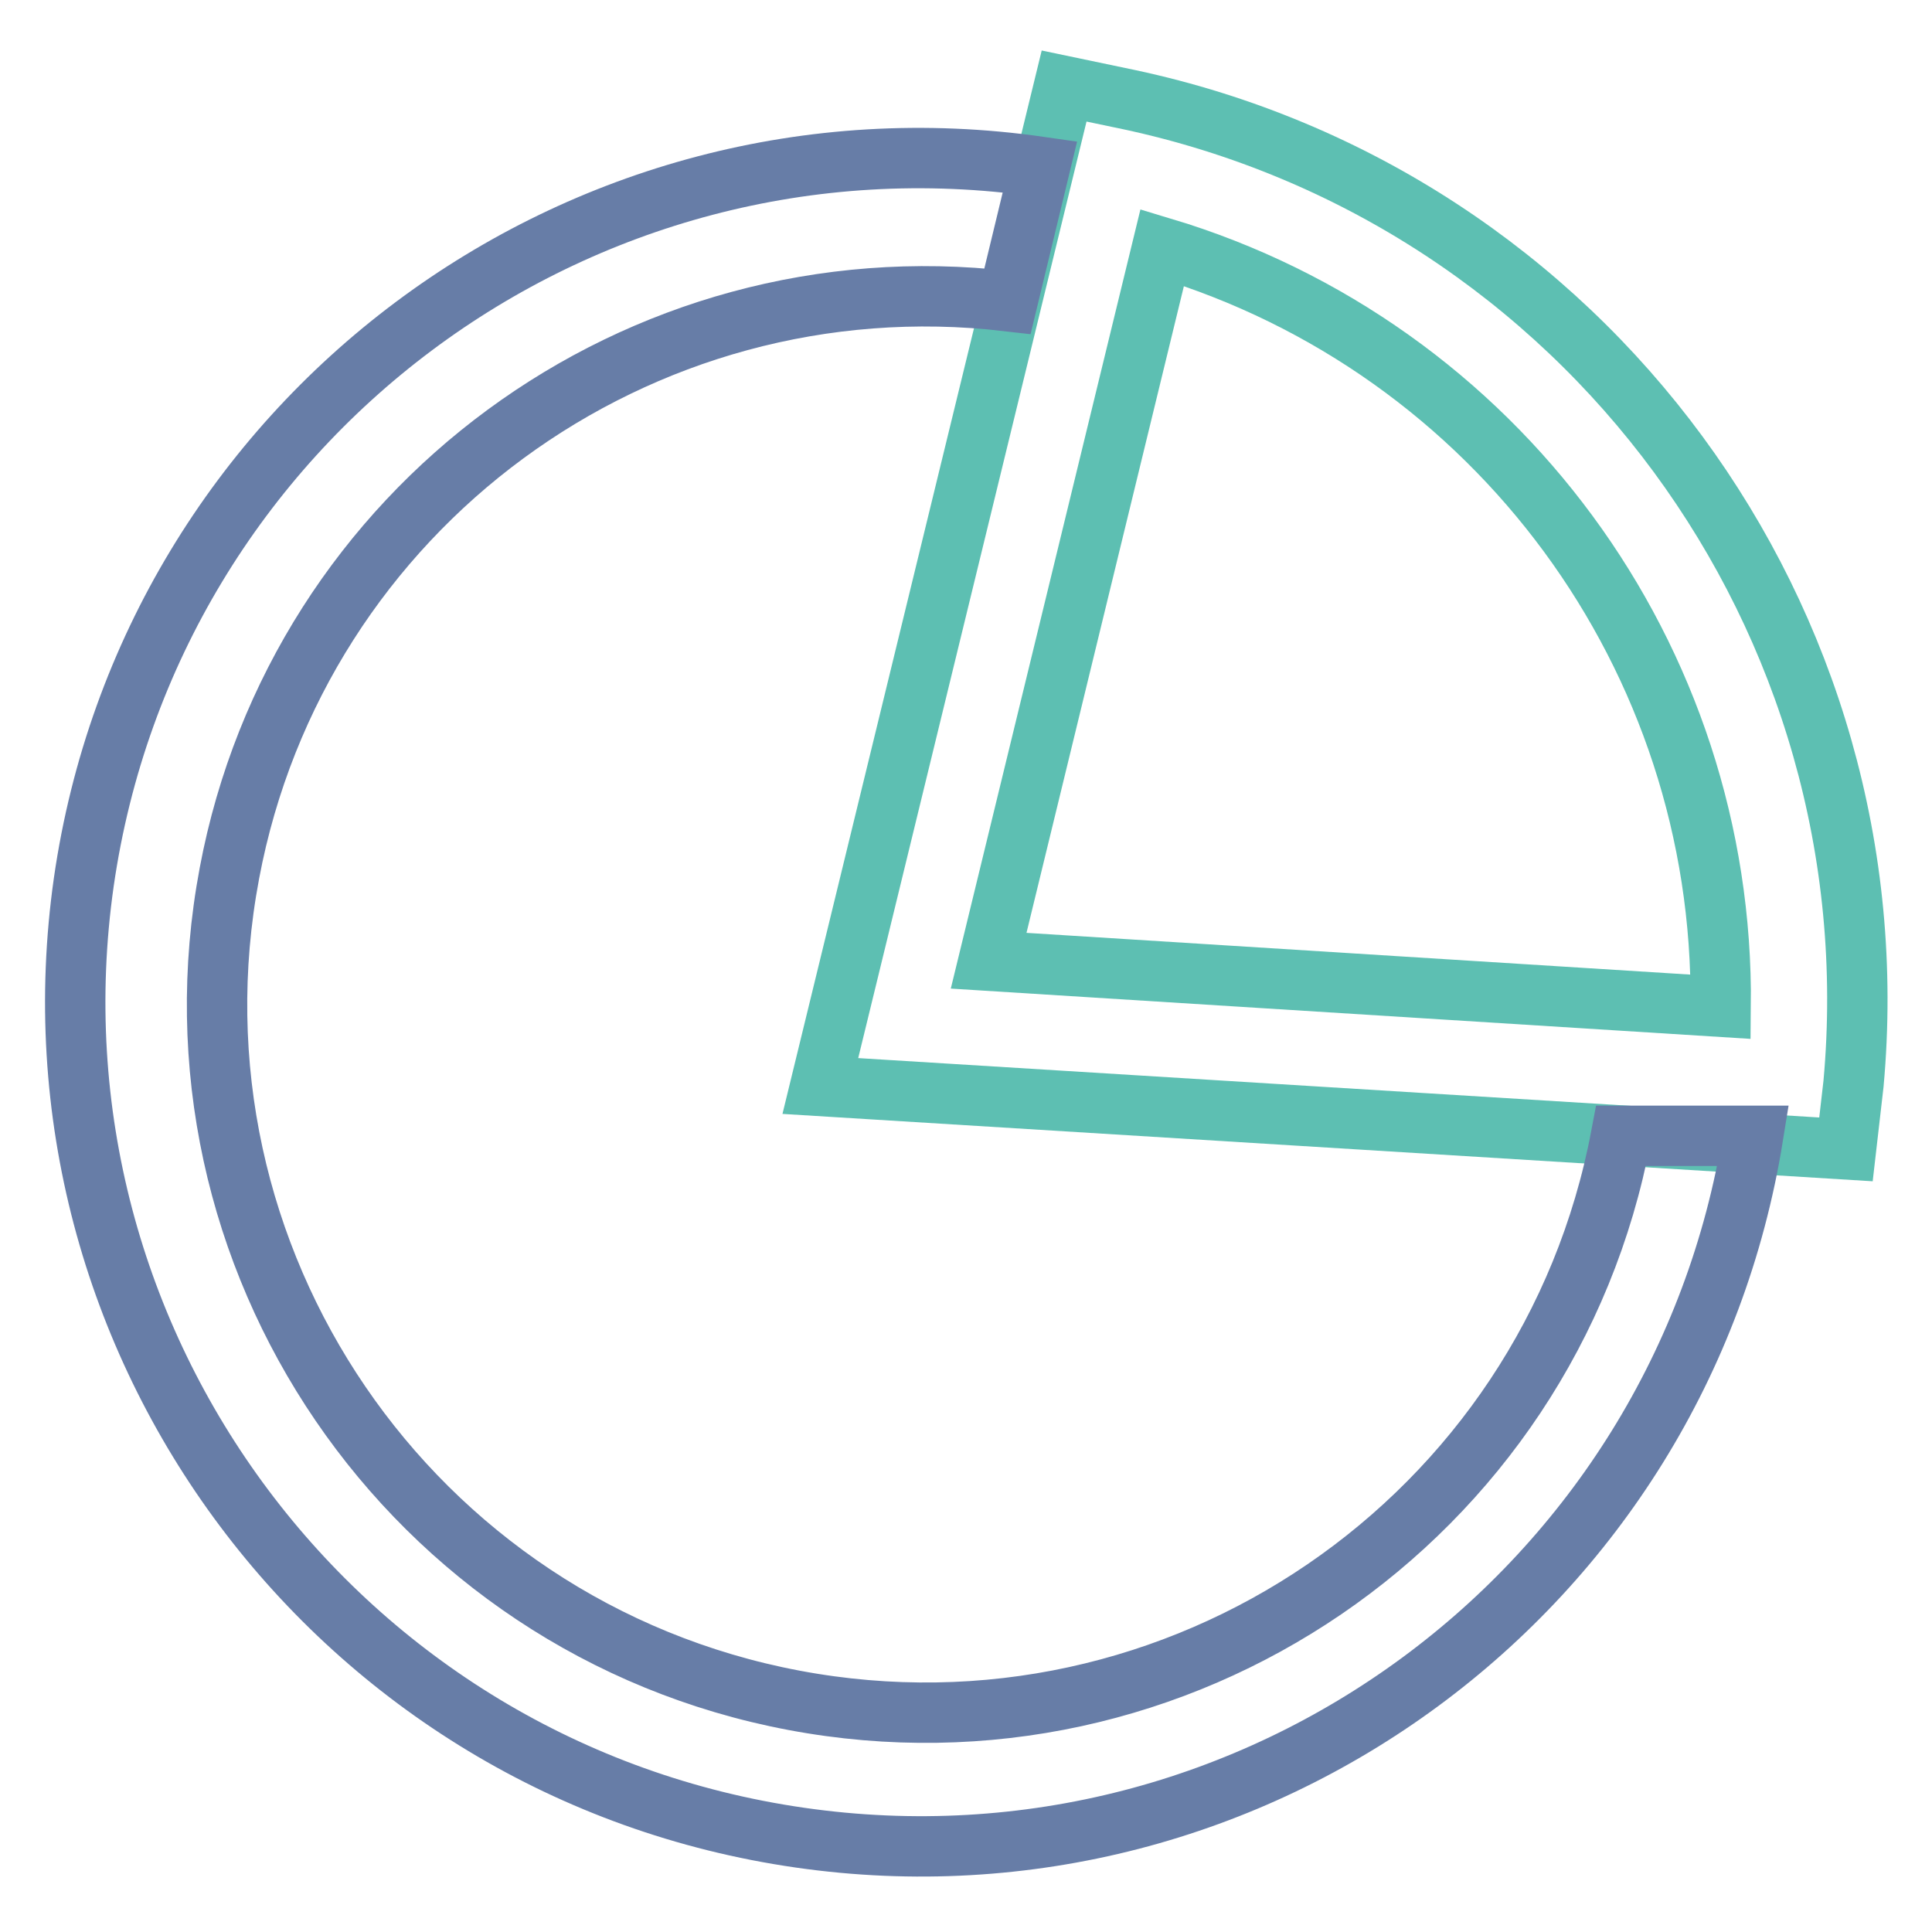
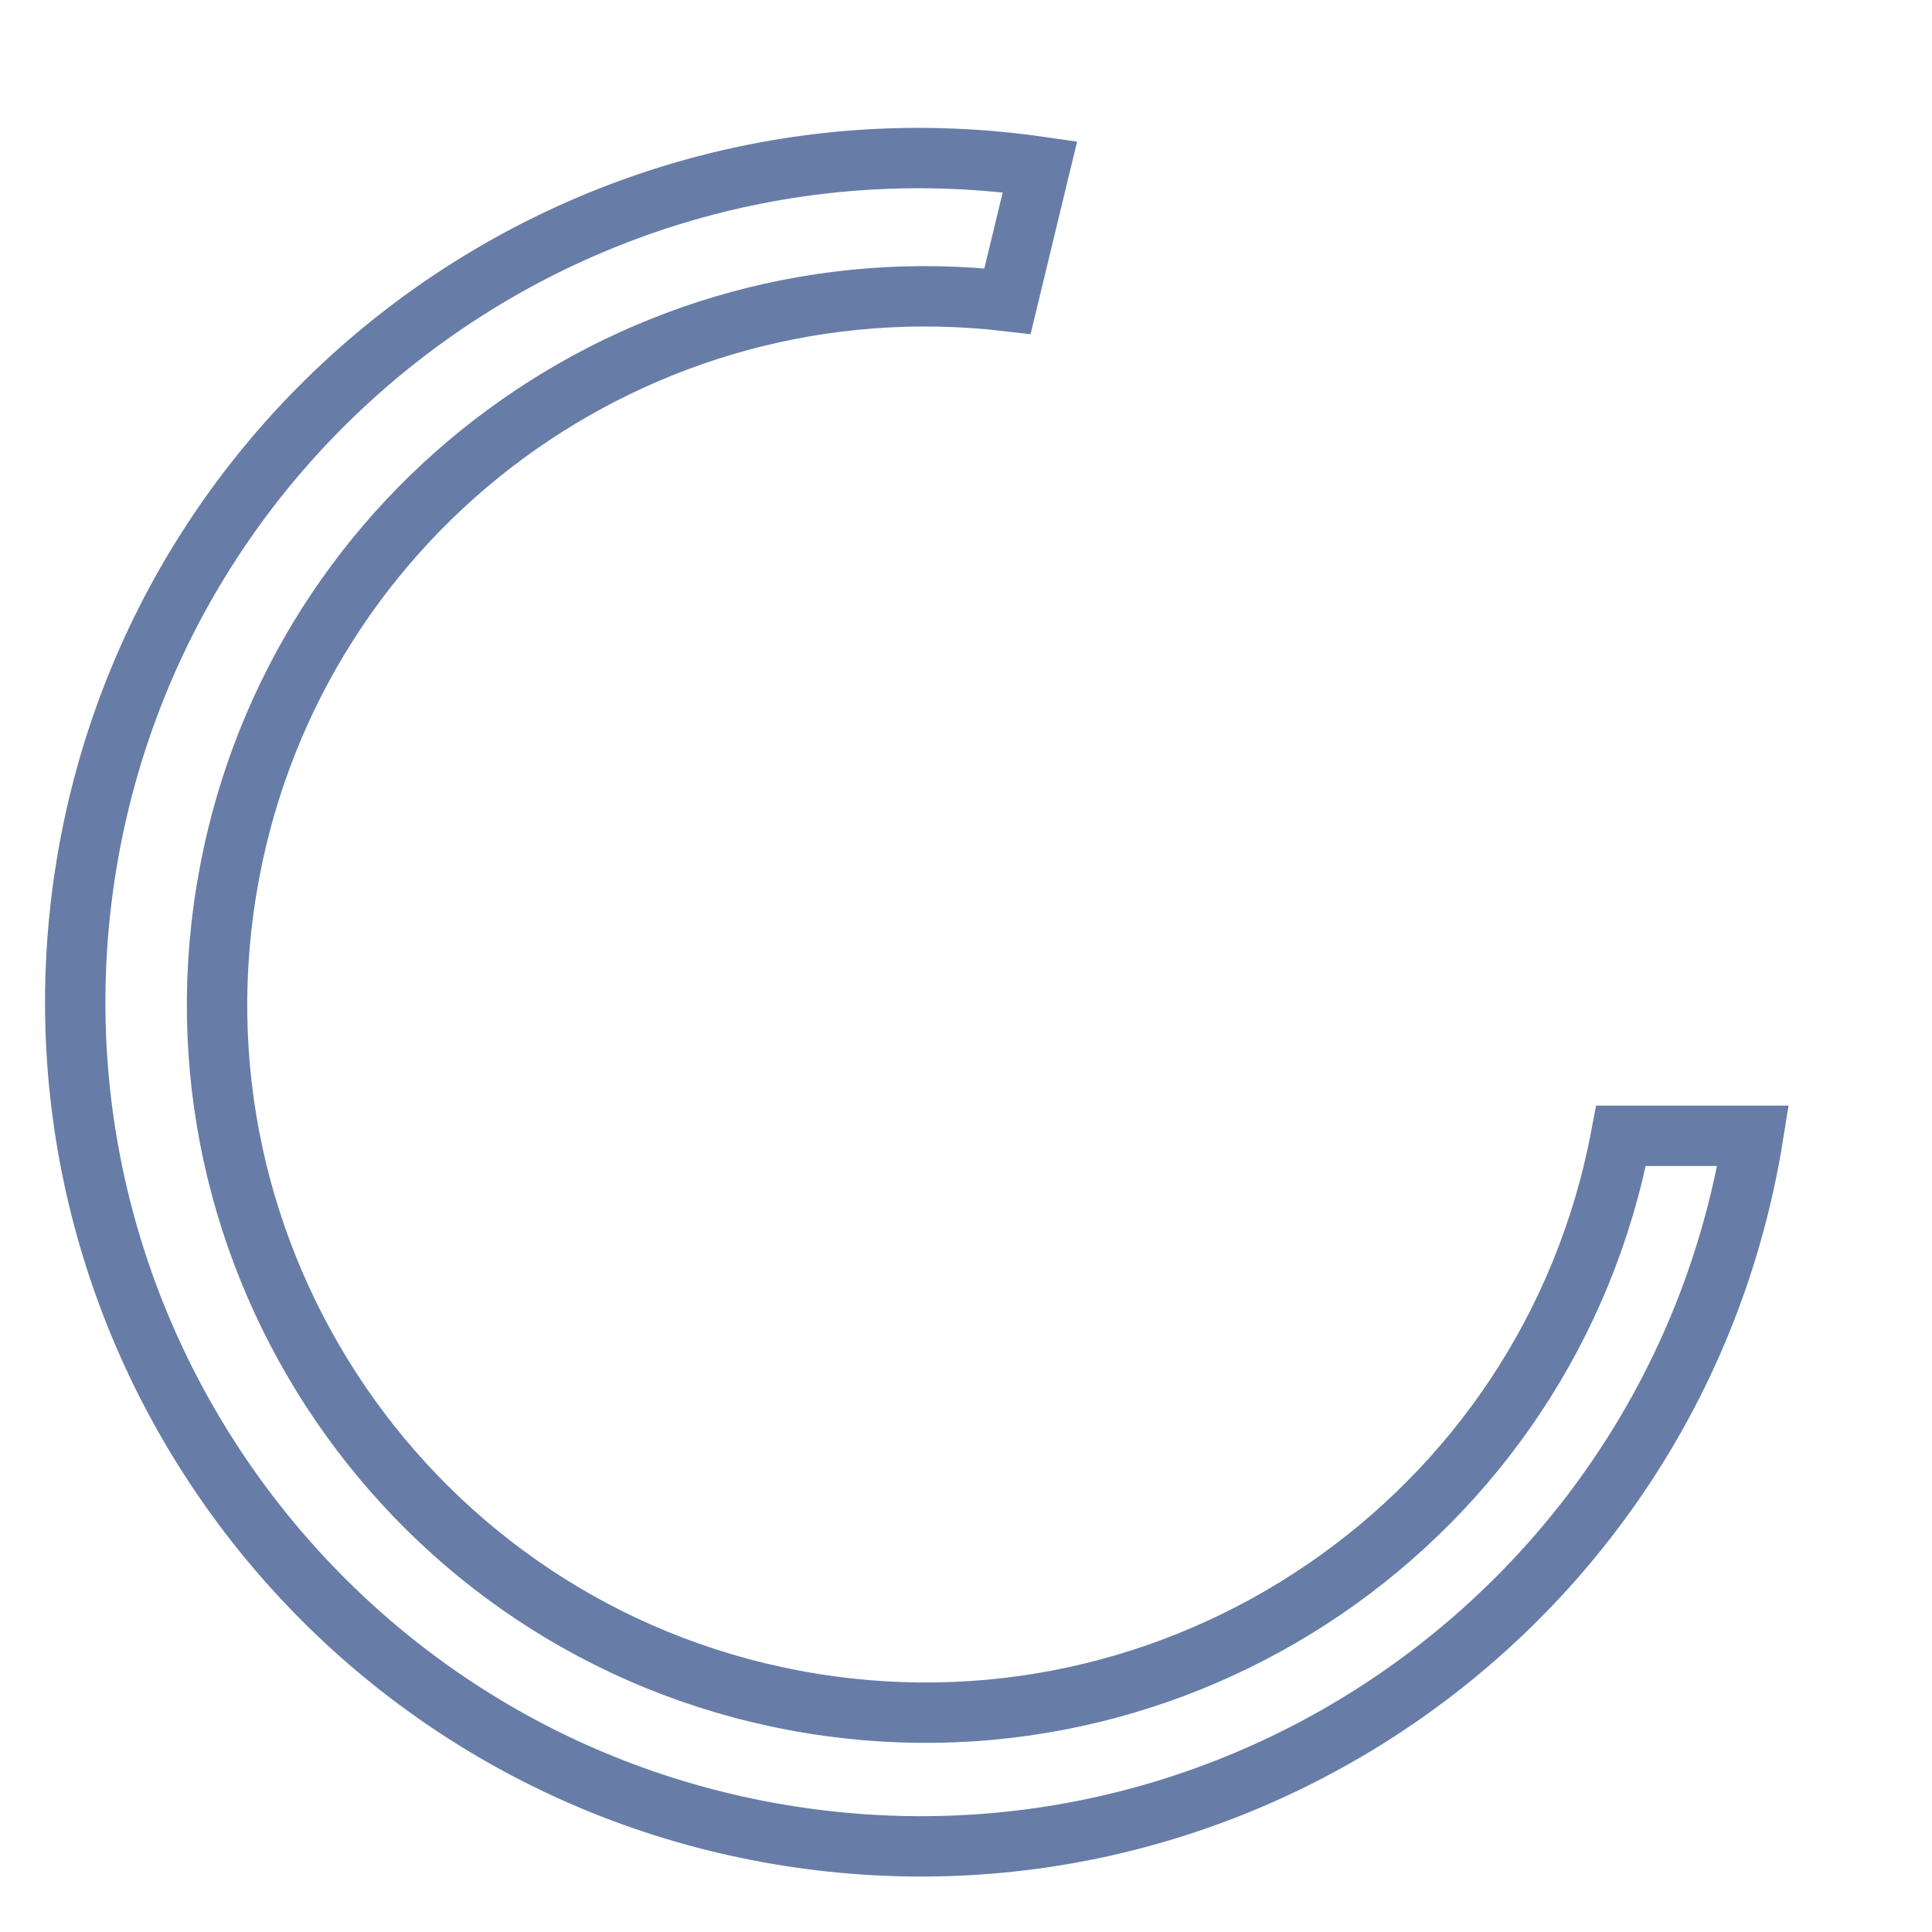
<svg xmlns="http://www.w3.org/2000/svg" version="1.1" x="0px" y="0px" viewBox="0 0 256 256" enable-background="new 0 0 256 256" xml:space="preserve">
  <g>
-     <path stroke-width="8" fill-opacity="0" stroke="#5dbfb2" d="M244.6,152.3l-135.9-8.4L141,11.4l8.6,1.8c60.4,12.9,101.6,68.9,96,130.4L244.6,152.3z M131,127.3l97,6.1 c0.5-46.3-29.7-87.3-74-100.6L131,127.3z" />
    <path stroke-width="8" fill-opacity="0" stroke="#677da7" d="M214.8,150.5c-9.6,50.9-58.7,84.4-109.6,74.8s-84.4-58.7-74.8-109.6c9.1-48.4,54.1-81.5,103.1-75.8 l4.3-17.8C76.6,13.3,19.9,55.7,11.1,116.9C2.4,178,44.8,234.7,106,243.5c60.4,8.7,116.6-32.7,126.3-93H214.8z" />
  </g>
</svg>